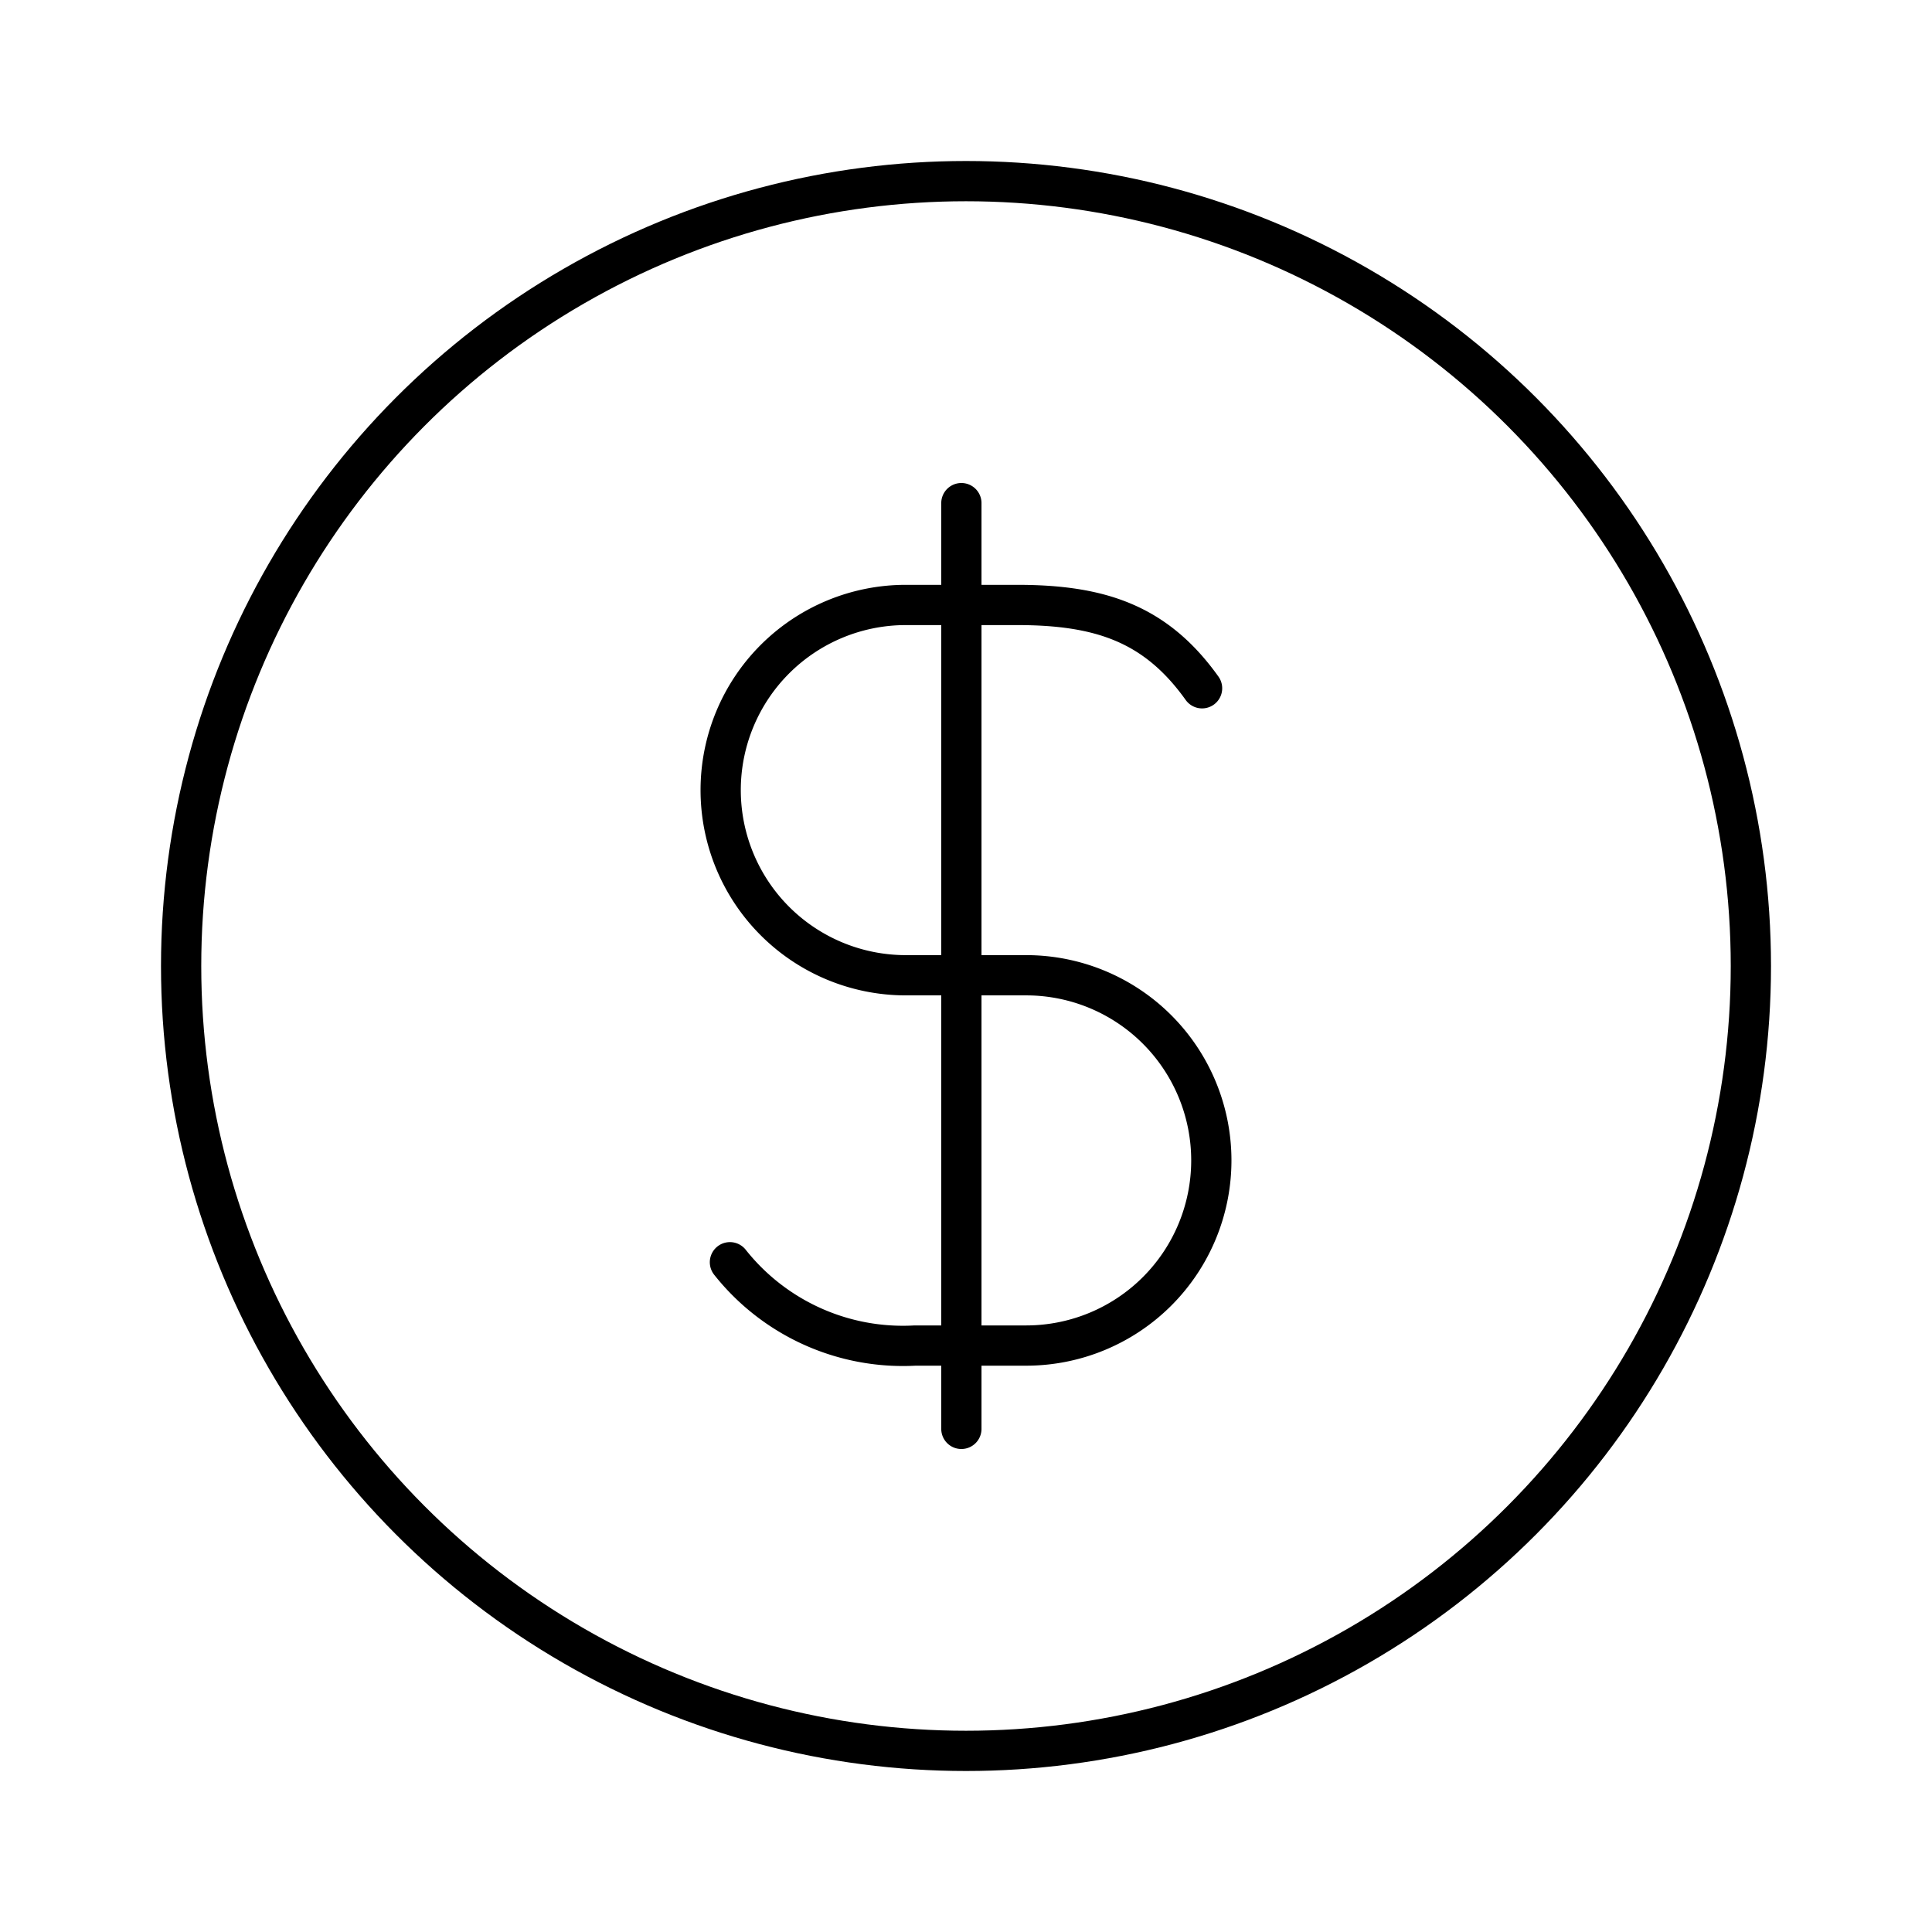
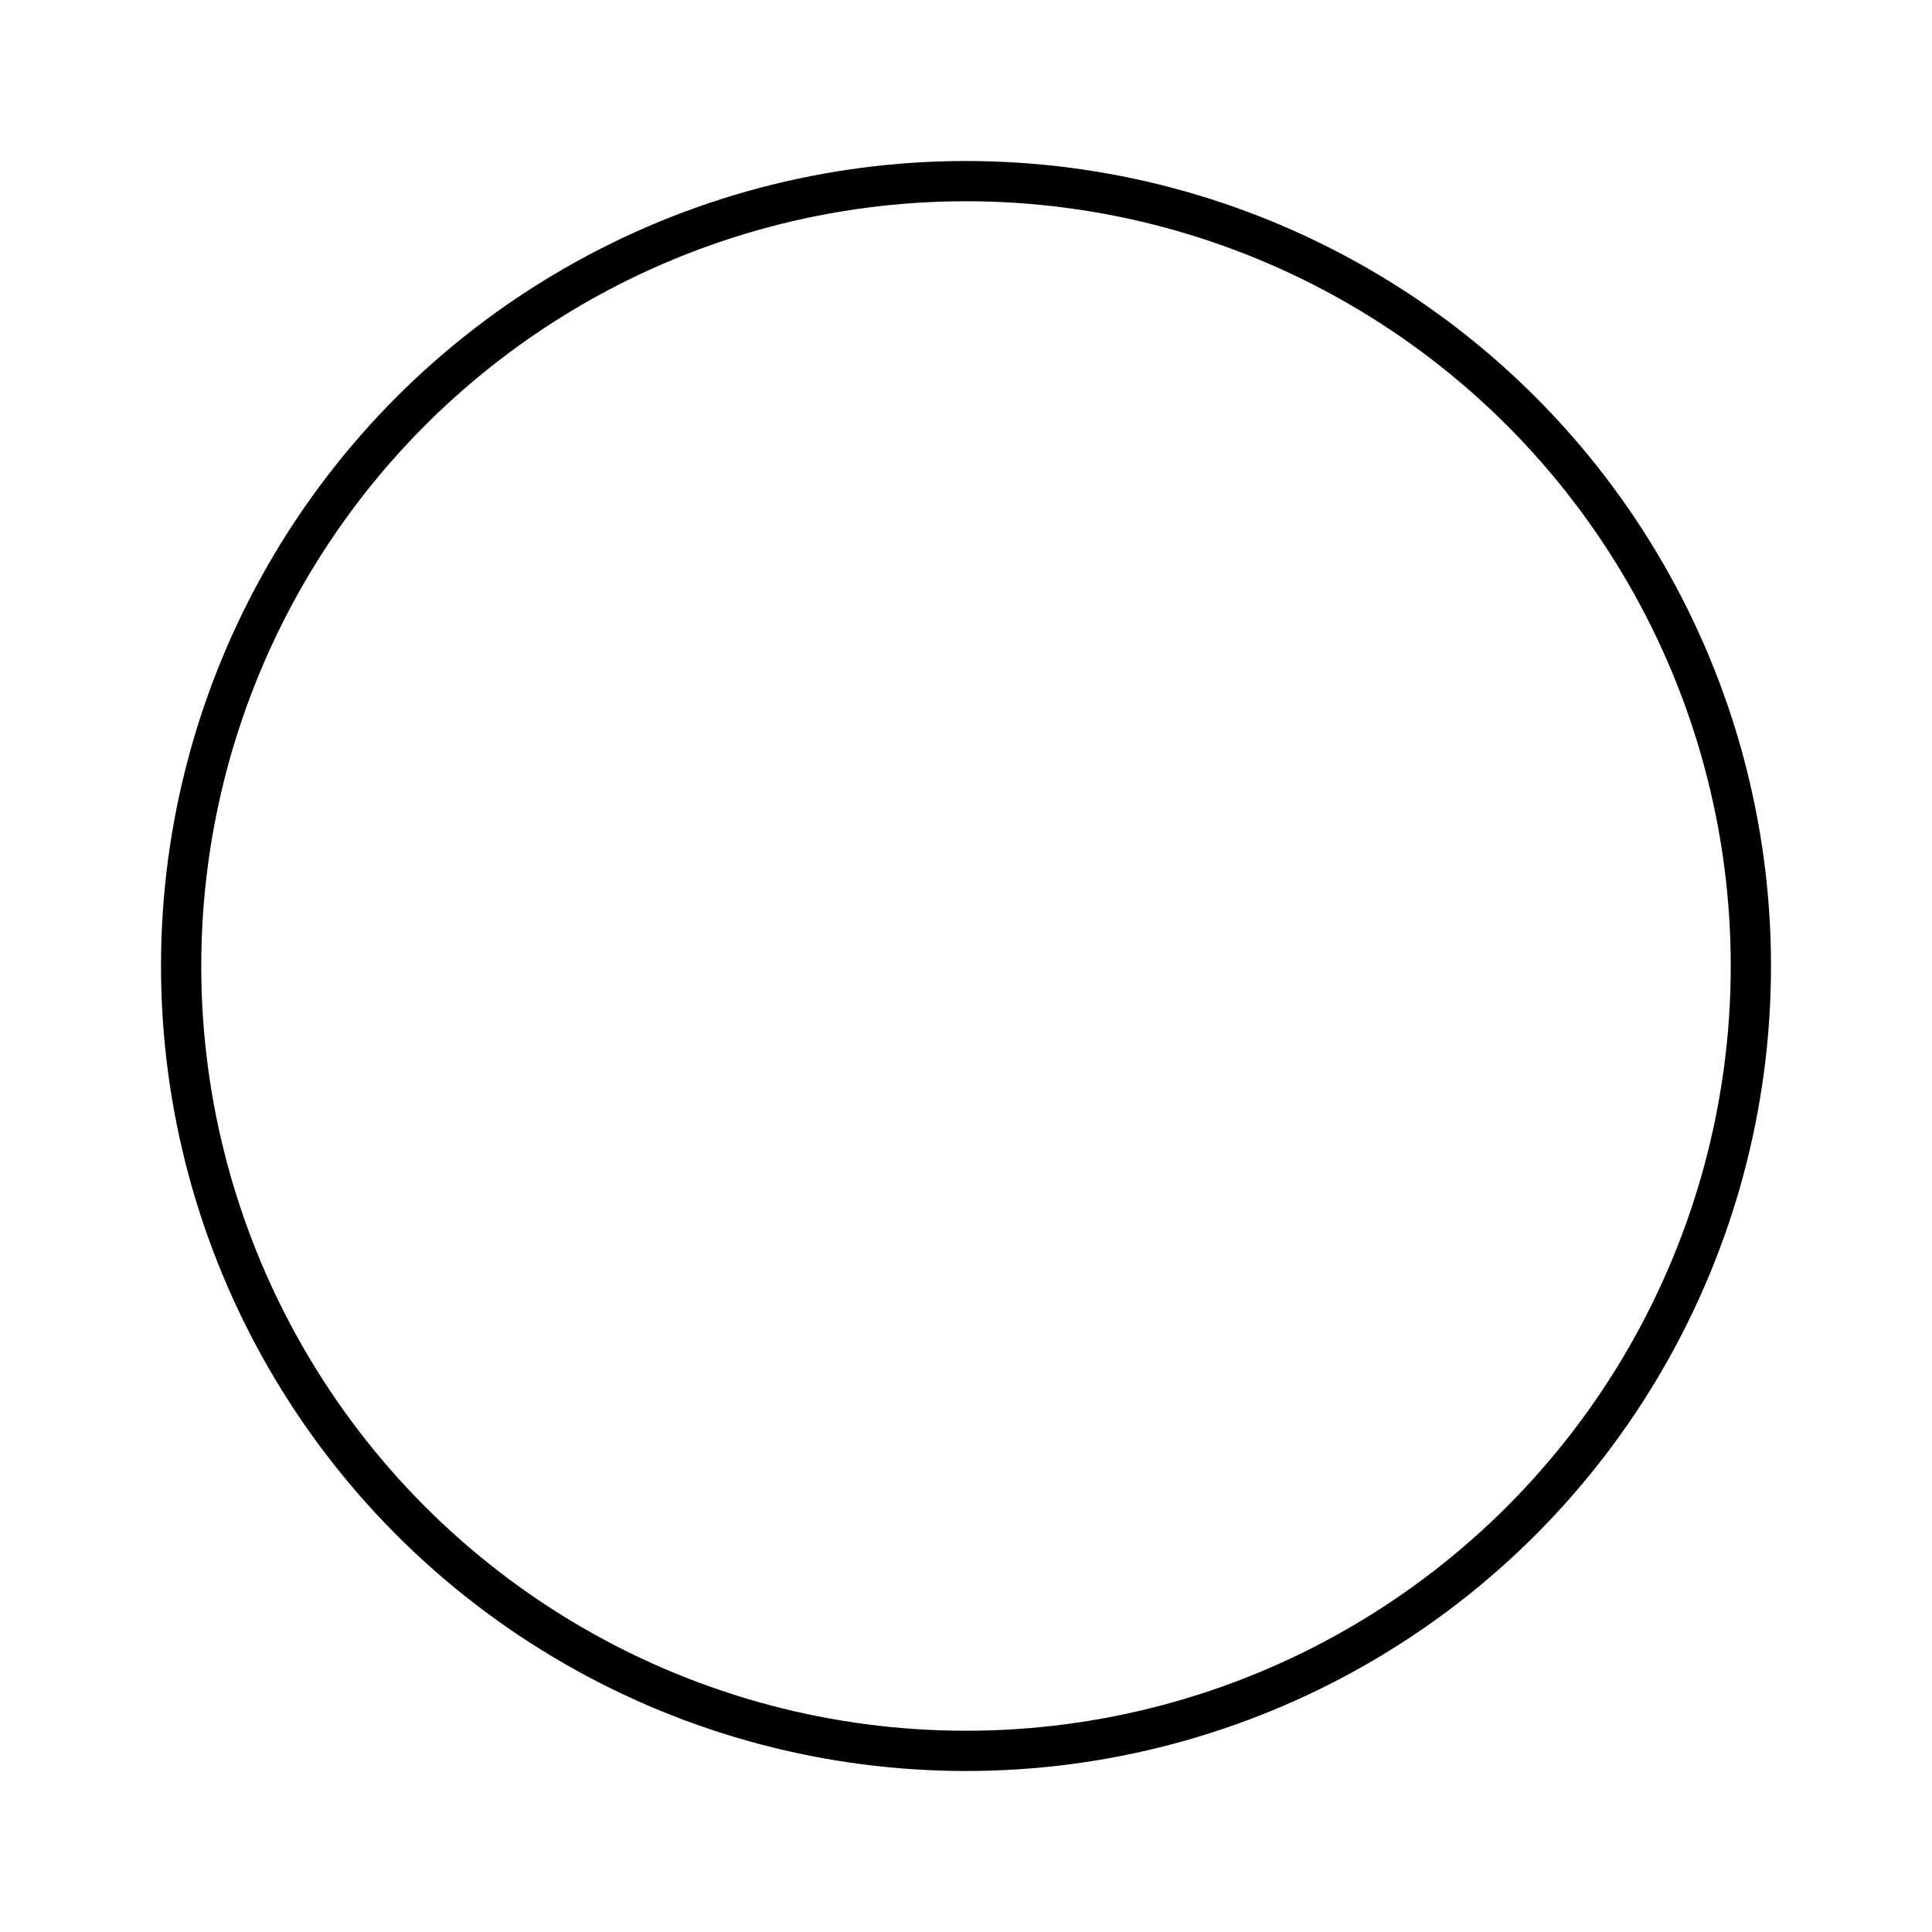
<svg xmlns="http://www.w3.org/2000/svg" width="800px" height="800px" viewBox="0 0 48 48">
  <defs>
    <style>.a{fill:none;stroke:#000000;stroke-linecap:round;stroke-linejoin:round;}</style>
  </defs>
  <circle class="a" cx="24" cy="24" r="19.5" />
-   <path class="a" d="M18.135,31.36a5.484,5.484,0,0,0,4.6,2.07h2.76a4.6,4.6,0,0,0,0-9.2h-2.99a4.6,4.6,0,1,1,0-9.2h2.76c2.07,0,3.45.46,4.6,2.07m-5.98-4.6v23" />
</svg>